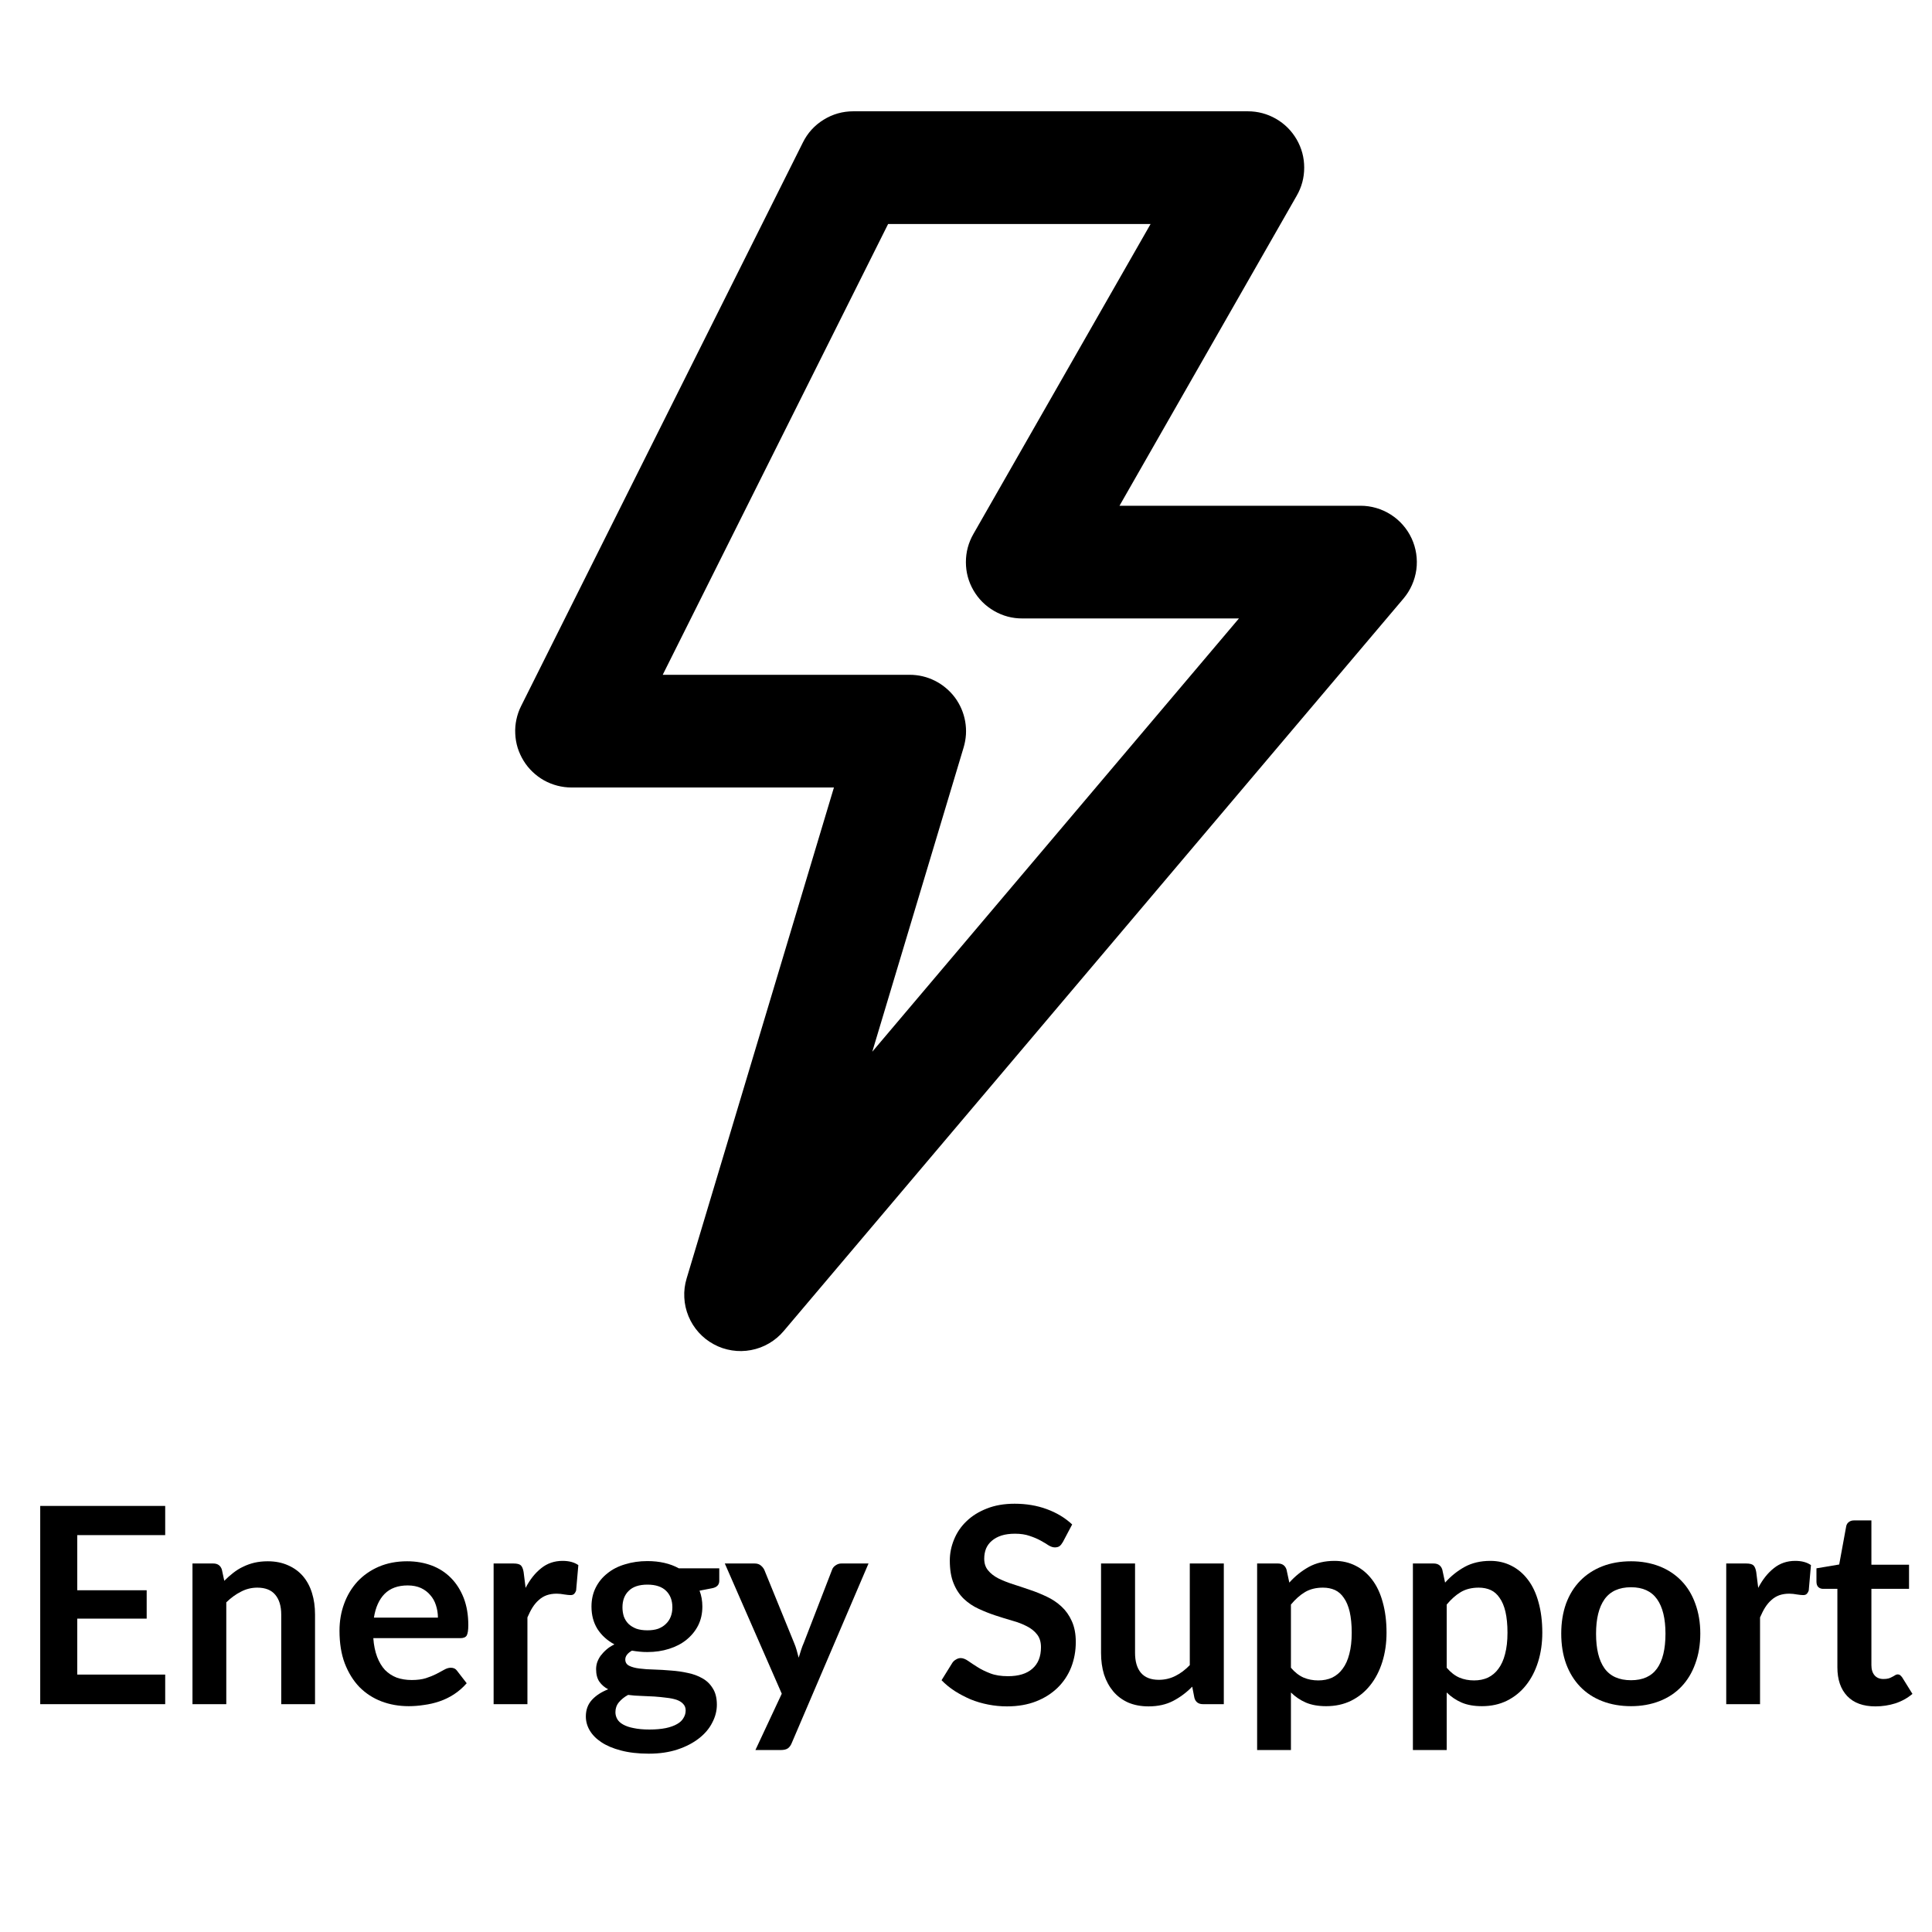
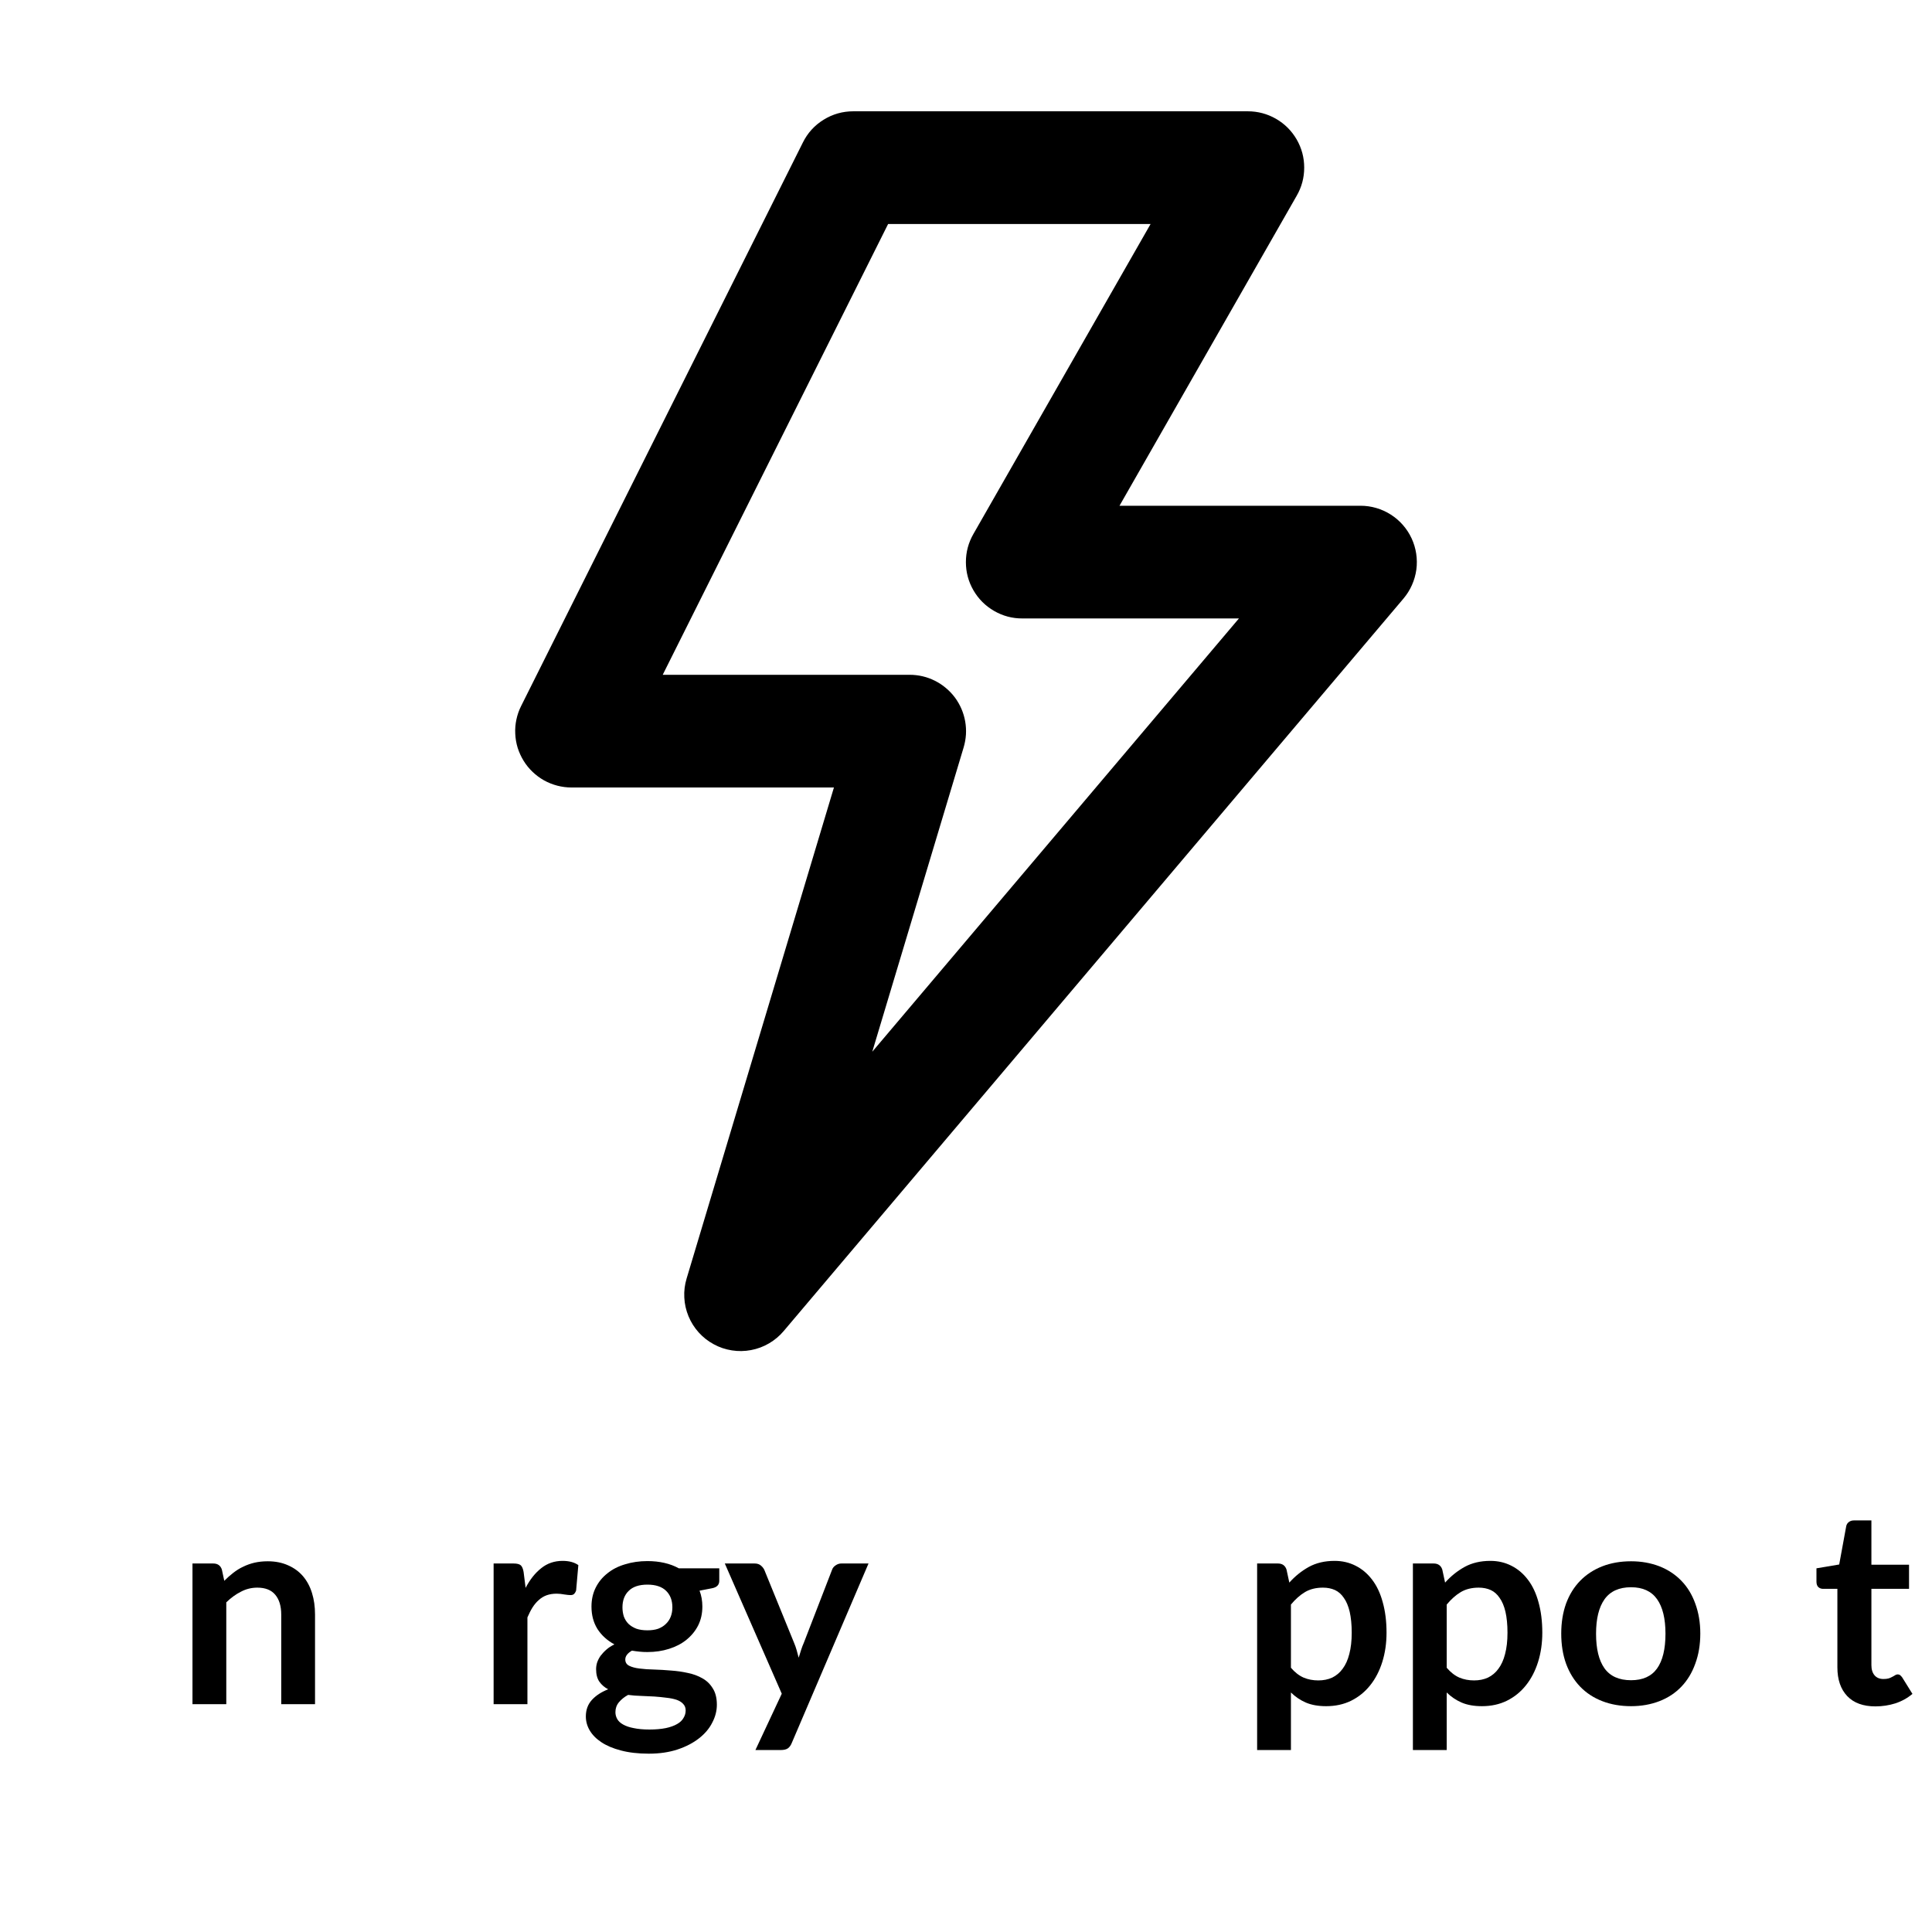
<svg xmlns="http://www.w3.org/2000/svg" version="1.0" preserveAspectRatio="xMidYMid meet" height="200" viewBox="0 0 150 150" zoomAndPan="magnify" width="200">
  <defs>
    <g />
  </defs>
  <path fill-rule="nonzero" fill-opacity="1" d="M 105.625 39.266 L 86.918 39.266 L 100.672 15.203 C 101.062 14.527 101.258 13.797 101.258 13.016 C 101.258 12.23 101.062 11.504 100.672 10.824 C 100.277 10.148 99.742 9.613 99.066 9.223 C 98.387 8.836 97.656 8.641 96.875 8.641 L 66.25 8.641 C 65.422 8.641 64.652 8.859 63.949 9.293 C 63.242 9.73 62.703 10.32 62.336 11.062 L 40.461 54.812 C 40.293 55.145 40.172 55.492 40.094 55.859 C 40.016 56.223 39.984 56.594 40.004 56.965 C 40.02 57.336 40.082 57.703 40.191 58.059 C 40.305 58.414 40.457 58.75 40.652 59.066 C 40.848 59.387 41.082 59.672 41.352 59.93 C 41.621 60.188 41.918 60.406 42.242 60.59 C 42.57 60.77 42.914 60.906 43.273 61 C 43.637 61.094 44.004 61.141 44.375 61.141 L 64.746 61.141 L 53.309 99.262 C 53.164 99.742 53.102 100.234 53.129 100.738 C 53.152 101.238 53.262 101.723 53.453 102.188 C 53.645 102.656 53.91 103.074 54.246 103.449 C 54.582 103.824 54.973 104.129 55.414 104.367 C 55.855 104.609 56.324 104.766 56.824 104.844 C 57.32 104.922 57.816 104.914 58.312 104.82 C 58.805 104.727 59.27 104.555 59.703 104.301 C 60.137 104.047 60.52 103.727 60.844 103.344 L 108.969 46.469 C 109.238 46.148 109.457 45.801 109.625 45.418 C 109.797 45.035 109.906 44.641 109.965 44.227 C 110.02 43.812 110.016 43.398 109.953 42.984 C 109.891 42.574 109.773 42.18 109.598 41.801 C 109.422 41.422 109.195 41.074 108.922 40.762 C 108.645 40.445 108.332 40.176 107.98 39.953 C 107.629 39.727 107.254 39.559 106.852 39.441 C 106.453 39.324 106.043 39.266 105.625 39.266 Z M 67.723 81.656 L 74.816 58.031 C 74.914 57.703 74.973 57.371 74.996 57.027 C 75.016 56.688 74.996 56.352 74.938 56.012 C 74.879 55.676 74.781 55.352 74.648 55.039 C 74.512 54.727 74.344 54.43 74.141 54.156 C 73.938 53.883 73.703 53.637 73.441 53.418 C 73.18 53.195 72.898 53.012 72.59 52.855 C 72.285 52.703 71.969 52.586 71.637 52.508 C 71.305 52.43 70.965 52.391 70.625 52.391 L 51.453 52.391 L 68.953 17.391 L 89.332 17.391 L 75.578 41.453 C 75.188 42.133 74.992 42.859 74.992 43.645 C 74.992 44.426 75.188 45.156 75.578 45.832 C 75.973 46.512 76.508 47.043 77.184 47.434 C 77.863 47.824 78.594 48.02 79.375 48.016 L 96.191 48.016 Z M 67.723 81.656" fill="#000000" />
  <g fill-opacity="1" fill="#000000">
    <g transform="translate(1.404, 132.311)">
      <g>
-         <path d="M 4.594 -13.125 L 4.594 -8.844 L 9.984 -8.844 L 9.984 -6.641 L 4.594 -6.641 L 4.594 -2.297 L 11.422 -2.297 L 11.422 0 L 1.719 0 L 1.719 -15.391 L 11.422 -15.391 L 11.422 -13.125 Z M 4.594 -13.125" />
-       </g>
+         </g>
    </g>
  </g>
  <g fill-opacity="1" fill="#000000">
    <g transform="translate(13.647, 132.311)">
      <g>
        <path d="M 3.766 -9.578 C 3.984 -9.797 4.211 -10 4.453 -10.188 C 4.703 -10.383 4.961 -10.547 5.234 -10.672 C 5.504 -10.805 5.797 -10.91 6.109 -10.984 C 6.422 -11.055 6.766 -11.094 7.141 -11.094 C 7.734 -11.094 8.258 -10.988 8.719 -10.781 C 9.176 -10.582 9.562 -10.301 9.875 -9.938 C 10.188 -9.57 10.422 -9.133 10.578 -8.625 C 10.734 -8.125 10.812 -7.566 10.812 -6.953 L 10.812 0 L 8.188 0 L 8.188 -6.953 C 8.188 -7.617 8.031 -8.133 7.719 -8.5 C 7.414 -8.863 6.953 -9.047 6.328 -9.047 C 5.879 -9.047 5.457 -8.941 5.062 -8.734 C 4.664 -8.535 4.285 -8.258 3.922 -7.906 L 3.922 0 L 1.297 0 L 1.297 -10.922 L 2.906 -10.922 C 3.25 -10.922 3.473 -10.766 3.578 -10.453 Z M 3.766 -9.578" />
      </g>
    </g>
  </g>
  <g fill-opacity="1" fill="#000000">
    <g transform="translate(25.656, 132.311)">
      <g>
-         <path d="M 8.344 -6.719 C 8.344 -7.062 8.289 -7.383 8.188 -7.688 C 8.094 -7.988 7.945 -8.25 7.75 -8.469 C 7.562 -8.695 7.32 -8.879 7.031 -9.016 C 6.738 -9.148 6.395 -9.219 6 -9.219 C 5.238 -9.219 4.641 -9 4.203 -8.562 C 3.773 -8.125 3.5 -7.508 3.375 -6.719 Z M 3.328 -5.125 C 3.367 -4.57 3.469 -4.086 3.625 -3.672 C 3.781 -3.266 3.984 -2.926 4.234 -2.656 C 4.492 -2.395 4.797 -2.195 5.141 -2.062 C 5.492 -1.938 5.883 -1.875 6.312 -1.875 C 6.738 -1.875 7.102 -1.922 7.406 -2.016 C 7.719 -2.117 7.988 -2.227 8.219 -2.344 C 8.457 -2.469 8.66 -2.578 8.828 -2.672 C 9.004 -2.773 9.176 -2.828 9.344 -2.828 C 9.562 -2.828 9.723 -2.75 9.828 -2.594 L 10.578 -1.625 C 10.285 -1.289 9.957 -1.004 9.594 -0.766 C 9.238 -0.535 8.863 -0.352 8.469 -0.219 C 8.07 -0.082 7.672 0.008 7.266 0.062 C 6.859 0.125 6.461 0.156 6.078 0.156 C 5.316 0.156 4.609 0.031 3.953 -0.219 C 3.305 -0.469 2.738 -0.836 2.25 -1.328 C 1.77 -1.828 1.391 -2.441 1.109 -3.172 C 0.836 -3.898 0.703 -4.742 0.703 -5.703 C 0.703 -6.441 0.82 -7.141 1.062 -7.797 C 1.301 -8.453 1.645 -9.023 2.094 -9.516 C 2.551 -10.004 3.102 -10.391 3.75 -10.672 C 4.406 -10.953 5.141 -11.094 5.953 -11.094 C 6.641 -11.094 7.273 -10.984 7.859 -10.766 C 8.441 -10.547 8.941 -10.223 9.359 -9.797 C 9.773 -9.379 10.102 -8.863 10.344 -8.25 C 10.582 -7.633 10.703 -6.93 10.703 -6.141 C 10.703 -5.742 10.66 -5.473 10.578 -5.328 C 10.492 -5.191 10.328 -5.125 10.078 -5.125 Z M 3.328 -5.125" />
-       </g>
+         </g>
    </g>
  </g>
  <g fill-opacity="1" fill="#000000">
    <g transform="translate(37.027, 132.311)">
      <g>
        <path d="M 3.781 -9.031 C 4.125 -9.688 4.531 -10.195 5 -10.562 C 5.469 -10.938 6.02 -11.125 6.656 -11.125 C 7.156 -11.125 7.562 -11.016 7.875 -10.797 L 7.703 -8.828 C 7.66 -8.703 7.602 -8.609 7.531 -8.547 C 7.469 -8.492 7.379 -8.469 7.266 -8.469 C 7.16 -8.469 7.004 -8.484 6.797 -8.516 C 6.586 -8.555 6.383 -8.578 6.188 -8.578 C 5.895 -8.578 5.633 -8.535 5.406 -8.453 C 5.176 -8.367 4.973 -8.242 4.797 -8.078 C 4.617 -7.922 4.457 -7.727 4.312 -7.5 C 4.176 -7.281 4.047 -7.023 3.922 -6.734 L 3.922 0 L 1.297 0 L 1.297 -10.922 L 2.844 -10.922 C 3.113 -10.922 3.301 -10.875 3.406 -10.781 C 3.508 -10.688 3.582 -10.516 3.625 -10.266 Z M 3.781 -9.031" />
      </g>
    </g>
  </g>
  <g fill-opacity="1" fill="#000000">
    <g transform="translate(44.969, 132.311)">
      <g>
        <path d="M 5.297 -5.734 C 5.617 -5.734 5.898 -5.773 6.141 -5.859 C 6.379 -5.953 6.578 -6.078 6.734 -6.234 C 6.898 -6.391 7.023 -6.578 7.109 -6.797 C 7.191 -7.016 7.234 -7.254 7.234 -7.516 C 7.234 -8.055 7.07 -8.484 6.75 -8.797 C 6.426 -9.117 5.941 -9.281 5.297 -9.281 C 4.648 -9.281 4.164 -9.117 3.844 -8.797 C 3.52 -8.484 3.359 -8.055 3.359 -7.516 C 3.359 -7.266 3.395 -7.023 3.469 -6.797 C 3.551 -6.578 3.672 -6.391 3.828 -6.234 C 3.992 -6.078 4.195 -5.953 4.438 -5.859 C 4.688 -5.773 4.973 -5.734 5.297 -5.734 Z M 8.266 0.484 C 8.266 0.273 8.195 0.102 8.062 -0.031 C 7.938 -0.164 7.766 -0.27 7.547 -0.344 C 7.328 -0.414 7.066 -0.469 6.766 -0.5 C 6.473 -0.539 6.16 -0.57 5.828 -0.594 C 5.504 -0.613 5.164 -0.629 4.812 -0.641 C 4.469 -0.648 4.129 -0.676 3.797 -0.719 C 3.504 -0.562 3.266 -0.367 3.078 -0.141 C 2.898 0.078 2.812 0.332 2.812 0.625 C 2.812 0.812 2.859 0.988 2.953 1.156 C 3.047 1.32 3.195 1.461 3.406 1.578 C 3.625 1.703 3.898 1.797 4.234 1.859 C 4.566 1.93 4.973 1.969 5.453 1.969 C 5.941 1.969 6.363 1.93 6.719 1.859 C 7.07 1.785 7.363 1.68 7.594 1.547 C 7.82 1.422 7.988 1.266 8.094 1.078 C 8.207 0.898 8.266 0.703 8.266 0.484 Z M 10.875 -10.547 L 10.875 -9.578 C 10.875 -9.266 10.688 -9.07 10.312 -9 L 9.344 -8.812 C 9.488 -8.438 9.562 -8.023 9.562 -7.578 C 9.562 -7.035 9.453 -6.547 9.234 -6.109 C 9.016 -5.68 8.711 -5.312 8.328 -5 C 7.953 -4.695 7.504 -4.461 6.984 -4.297 C 6.461 -4.129 5.898 -4.047 5.297 -4.047 C 5.078 -4.047 4.867 -4.055 4.672 -4.078 C 4.473 -4.098 4.281 -4.125 4.094 -4.156 C 3.75 -3.957 3.578 -3.727 3.578 -3.469 C 3.578 -3.25 3.676 -3.086 3.875 -2.984 C 4.082 -2.879 4.352 -2.805 4.688 -2.766 C 5.02 -2.723 5.398 -2.695 5.828 -2.688 C 6.254 -2.676 6.691 -2.648 7.141 -2.609 C 7.586 -2.578 8.02 -2.516 8.438 -2.422 C 8.863 -2.336 9.242 -2.195 9.578 -2 C 9.91 -1.812 10.176 -1.551 10.375 -1.219 C 10.582 -0.895 10.688 -0.473 10.688 0.047 C 10.688 0.523 10.566 0.988 10.328 1.438 C 10.098 1.895 9.754 2.301 9.297 2.656 C 8.848 3.008 8.297 3.297 7.641 3.516 C 6.984 3.734 6.238 3.844 5.406 3.844 C 4.57 3.844 3.848 3.758 3.234 3.594 C 2.629 3.438 2.125 3.223 1.719 2.953 C 1.32 2.691 1.02 2.383 0.812 2.031 C 0.613 1.688 0.516 1.328 0.516 0.953 C 0.516 0.441 0.672 0.016 0.984 -0.328 C 1.297 -0.672 1.719 -0.945 2.25 -1.156 C 1.969 -1.301 1.738 -1.5 1.562 -1.75 C 1.395 -2 1.312 -2.32 1.312 -2.719 C 1.312 -2.883 1.336 -3.055 1.391 -3.234 C 1.453 -3.41 1.539 -3.582 1.656 -3.75 C 1.781 -3.914 1.93 -4.078 2.109 -4.234 C 2.285 -4.391 2.492 -4.523 2.734 -4.641 C 2.18 -4.941 1.742 -5.336 1.422 -5.828 C 1.109 -6.328 0.953 -6.91 0.953 -7.578 C 0.953 -8.117 1.062 -8.609 1.281 -9.047 C 1.5 -9.484 1.801 -9.852 2.188 -10.156 C 2.57 -10.469 3.031 -10.703 3.562 -10.859 C 4.094 -11.023 4.672 -11.109 5.297 -11.109 C 5.766 -11.109 6.203 -11.062 6.609 -10.969 C 7.023 -10.875 7.398 -10.734 7.734 -10.547 Z M 10.875 -10.547" />
      </g>
    </g>
  </g>
  <g fill-opacity="1" fill="#000000">
    <g transform="translate(56.212, 132.311)">
      <g>
        <path d="M 11.219 -10.922 L 5.266 3 C 5.191 3.188 5.094 3.328 4.969 3.422 C 4.844 3.516 4.648 3.562 4.391 3.562 L 2.438 3.562 L 4.484 -0.812 L 0.062 -10.922 L 2.375 -10.922 C 2.582 -10.922 2.742 -10.867 2.859 -10.766 C 2.973 -10.672 3.062 -10.562 3.125 -10.438 L 5.438 -4.766 C 5.52 -4.578 5.586 -4.383 5.641 -4.188 C 5.691 -4 5.742 -3.805 5.797 -3.609 C 5.859 -3.805 5.922 -4.004 5.984 -4.203 C 6.047 -4.398 6.117 -4.594 6.203 -4.781 L 8.391 -10.438 C 8.441 -10.582 8.535 -10.695 8.672 -10.781 C 8.805 -10.875 8.953 -10.922 9.109 -10.922 Z M 11.219 -10.922" />
      </g>
    </g>
  </g>
  <g fill-opacity="1" fill="#000000">
    <g transform="translate(67.444, 132.311)">
      <g />
    </g>
  </g>
  <g fill-opacity="1" fill="#000000">
    <g transform="translate(72.618, 132.311)">
      <g>
-         <path d="M 9.906 -12.594 C 9.82 -12.445 9.734 -12.336 9.641 -12.266 C 9.547 -12.203 9.426 -12.172 9.281 -12.172 C 9.133 -12.172 8.973 -12.223 8.797 -12.328 C 8.629 -12.441 8.422 -12.566 8.172 -12.703 C 7.93 -12.836 7.648 -12.957 7.328 -13.062 C 7.004 -13.176 6.625 -13.234 6.188 -13.234 C 5.789 -13.234 5.441 -13.188 5.141 -13.094 C 4.848 -13 4.598 -12.863 4.391 -12.688 C 4.191 -12.52 4.039 -12.316 3.938 -12.078 C 3.844 -11.836 3.797 -11.578 3.797 -11.297 C 3.797 -10.93 3.895 -10.629 4.094 -10.391 C 4.289 -10.148 4.555 -9.941 4.891 -9.766 C 5.234 -9.598 5.613 -9.445 6.031 -9.312 C 6.457 -9.176 6.895 -9.031 7.344 -8.875 C 7.789 -8.727 8.227 -8.551 8.656 -8.344 C 9.082 -8.145 9.461 -7.891 9.797 -7.578 C 10.129 -7.273 10.395 -6.898 10.594 -6.453 C 10.801 -6.004 10.906 -5.461 10.906 -4.828 C 10.906 -4.129 10.785 -3.473 10.547 -2.859 C 10.305 -2.254 9.957 -1.727 9.5 -1.281 C 9.039 -0.832 8.484 -0.477 7.828 -0.219 C 7.172 0.039 6.414 0.172 5.562 0.172 C 5.07 0.172 4.586 0.125 4.109 0.031 C 3.629 -0.062 3.172 -0.195 2.734 -0.375 C 2.305 -0.562 1.898 -0.773 1.516 -1.016 C 1.129 -1.266 0.785 -1.547 0.484 -1.859 L 1.328 -3.219 C 1.398 -3.32 1.492 -3.406 1.609 -3.469 C 1.723 -3.539 1.844 -3.578 1.969 -3.578 C 2.145 -3.578 2.336 -3.504 2.547 -3.359 C 2.754 -3.211 3 -3.051 3.281 -2.875 C 3.562 -2.695 3.891 -2.535 4.266 -2.391 C 4.648 -2.242 5.109 -2.172 5.641 -2.172 C 6.461 -2.172 7.094 -2.363 7.531 -2.75 C 7.977 -3.133 8.203 -3.691 8.203 -4.422 C 8.203 -4.828 8.102 -5.156 7.906 -5.406 C 7.707 -5.664 7.441 -5.879 7.109 -6.047 C 6.773 -6.223 6.395 -6.367 5.969 -6.484 C 5.539 -6.609 5.102 -6.742 4.656 -6.891 C 4.219 -7.035 3.785 -7.207 3.359 -7.406 C 2.93 -7.602 2.551 -7.859 2.219 -8.172 C 1.883 -8.492 1.617 -8.895 1.422 -9.375 C 1.223 -9.852 1.125 -10.445 1.125 -11.156 C 1.125 -11.707 1.234 -12.25 1.453 -12.781 C 1.672 -13.32 1.992 -13.797 2.422 -14.203 C 2.848 -14.617 3.375 -14.945 4 -15.188 C 4.625 -15.438 5.344 -15.562 6.156 -15.562 C 7.062 -15.562 7.895 -15.422 8.656 -15.141 C 9.426 -14.859 10.082 -14.461 10.625 -13.953 Z M 9.906 -12.594" />
-       </g>
+         </g>
    </g>
  </g>
  <g fill-opacity="1" fill="#000000">
    <g transform="translate(84.297, 132.311)">
      <g>
-         <path d="M 10.719 -10.922 L 10.719 0 L 9.109 0 C 8.754 0 8.531 -0.16 8.438 -0.484 L 8.266 -1.359 C 7.816 -0.898 7.32 -0.531 6.781 -0.25 C 6.238 0.031 5.602 0.172 4.875 0.172 C 4.281 0.172 3.754 0.07 3.297 -0.125 C 2.836 -0.332 2.453 -0.617 2.141 -0.984 C 1.828 -1.359 1.586 -1.797 1.422 -2.297 C 1.266 -2.805 1.188 -3.367 1.188 -3.984 L 1.188 -10.922 L 3.828 -10.922 L 3.828 -3.984 C 3.828 -3.316 3.977 -2.801 4.281 -2.438 C 4.594 -2.07 5.055 -1.891 5.672 -1.891 C 6.129 -1.891 6.555 -1.988 6.953 -2.188 C 7.348 -2.383 7.723 -2.664 8.078 -3.031 L 8.078 -10.922 Z M 10.719 -10.922" />
-       </g>
+         </g>
    </g>
  </g>
  <g fill-opacity="1" fill="#000000">
    <g transform="translate(96.306, 132.311)">
      <g>
        <path d="M 3.922 -2.828 C 4.223 -2.473 4.551 -2.219 4.906 -2.062 C 5.258 -1.914 5.641 -1.844 6.047 -1.844 C 6.441 -1.844 6.801 -1.914 7.125 -2.062 C 7.445 -2.219 7.719 -2.445 7.938 -2.75 C 8.164 -3.051 8.336 -3.43 8.453 -3.891 C 8.578 -4.359 8.641 -4.91 8.641 -5.547 C 8.641 -6.18 8.586 -6.723 8.484 -7.172 C 8.379 -7.617 8.227 -7.977 8.031 -8.25 C 7.844 -8.531 7.613 -8.734 7.344 -8.859 C 7.07 -8.984 6.758 -9.047 6.406 -9.047 C 5.863 -9.047 5.398 -8.93 5.016 -8.703 C 4.629 -8.473 4.266 -8.148 3.922 -7.734 Z M 3.797 -9.438 C 4.242 -9.938 4.75 -10.344 5.312 -10.656 C 5.883 -10.969 6.551 -11.125 7.312 -11.125 C 7.906 -11.125 8.445 -11 8.938 -10.75 C 9.438 -10.5 9.863 -10.141 10.219 -9.672 C 10.582 -9.203 10.859 -8.617 11.047 -7.922 C 11.242 -7.234 11.344 -6.441 11.344 -5.547 C 11.344 -4.734 11.234 -3.977 11.016 -3.281 C 10.797 -2.582 10.484 -1.977 10.078 -1.469 C 9.672 -0.957 9.176 -0.555 8.594 -0.266 C 8.02 0.016 7.375 0.156 6.656 0.156 C 6.039 0.156 5.516 0.062 5.078 -0.125 C 4.648 -0.312 4.266 -0.57 3.922 -0.906 L 3.922 3.562 L 1.297 3.562 L 1.297 -10.922 L 2.906 -10.922 C 3.25 -10.922 3.473 -10.766 3.578 -10.453 Z M 3.797 -9.438" />
      </g>
    </g>
  </g>
  <g fill-opacity="1" fill="#000000">
    <g transform="translate(108.4, 132.311)">
      <g>
        <path d="M 3.922 -2.828 C 4.223 -2.473 4.551 -2.219 4.906 -2.062 C 5.258 -1.914 5.641 -1.844 6.047 -1.844 C 6.441 -1.844 6.801 -1.914 7.125 -2.062 C 7.445 -2.219 7.719 -2.445 7.938 -2.75 C 8.164 -3.051 8.336 -3.43 8.453 -3.891 C 8.578 -4.359 8.641 -4.91 8.641 -5.547 C 8.641 -6.18 8.586 -6.723 8.484 -7.172 C 8.379 -7.617 8.227 -7.977 8.031 -8.25 C 7.844 -8.531 7.613 -8.734 7.344 -8.859 C 7.07 -8.984 6.758 -9.047 6.406 -9.047 C 5.863 -9.047 5.398 -8.93 5.016 -8.703 C 4.629 -8.473 4.266 -8.148 3.922 -7.734 Z M 3.797 -9.438 C 4.242 -9.938 4.75 -10.344 5.312 -10.656 C 5.883 -10.969 6.551 -11.125 7.312 -11.125 C 7.906 -11.125 8.445 -11 8.938 -10.75 C 9.438 -10.5 9.863 -10.141 10.219 -9.672 C 10.582 -9.203 10.859 -8.617 11.047 -7.922 C 11.242 -7.234 11.344 -6.441 11.344 -5.547 C 11.344 -4.734 11.234 -3.977 11.016 -3.281 C 10.797 -2.582 10.484 -1.977 10.078 -1.469 C 9.672 -0.957 9.176 -0.555 8.594 -0.266 C 8.02 0.016 7.375 0.156 6.656 0.156 C 6.039 0.156 5.516 0.062 5.078 -0.125 C 4.648 -0.312 4.266 -0.57 3.922 -0.906 L 3.922 3.562 L 1.297 3.562 L 1.297 -10.922 L 2.906 -10.922 C 3.25 -10.922 3.473 -10.766 3.578 -10.453 Z M 3.797 -9.438" />
      </g>
    </g>
  </g>
  <g fill-opacity="1" fill="#000000">
    <g transform="translate(120.495, 132.311)">
      <g>
        <path d="M 6.141 -11.094 C 6.941 -11.094 7.676 -10.961 8.344 -10.703 C 9.008 -10.441 9.578 -10.066 10.047 -9.578 C 10.516 -9.098 10.875 -8.508 11.125 -7.812 C 11.383 -7.113 11.516 -6.336 11.516 -5.484 C 11.516 -4.617 11.383 -3.836 11.125 -3.141 C 10.875 -2.441 10.516 -1.848 10.047 -1.359 C 9.578 -0.867 9.008 -0.492 8.344 -0.234 C 7.676 0.023 6.941 0.156 6.141 0.156 C 5.316 0.156 4.57 0.023 3.906 -0.234 C 3.238 -0.492 2.664 -0.867 2.188 -1.359 C 1.719 -1.848 1.352 -2.441 1.094 -3.141 C 0.844 -3.836 0.719 -4.617 0.719 -5.484 C 0.719 -6.336 0.844 -7.113 1.094 -7.812 C 1.352 -8.508 1.719 -9.098 2.188 -9.578 C 2.664 -10.066 3.238 -10.441 3.906 -10.703 C 4.57 -10.961 5.316 -11.094 6.141 -11.094 Z M 6.141 -1.859 C 7.047 -1.859 7.719 -2.16 8.156 -2.766 C 8.594 -3.379 8.812 -4.281 8.812 -5.469 C 8.812 -6.645 8.594 -7.539 8.156 -8.156 C 7.719 -8.77 7.047 -9.078 6.141 -9.078 C 5.211 -9.078 4.523 -8.766 4.078 -8.141 C 3.641 -7.523 3.422 -6.633 3.422 -5.469 C 3.422 -4.289 3.641 -3.395 4.078 -2.781 C 4.523 -2.164 5.211 -1.859 6.141 -1.859 Z M 6.141 -1.859" />
      </g>
    </g>
  </g>
  <g fill-opacity="1" fill="#000000">
    <g transform="translate(132.727, 132.311)">
      <g>
-         <path d="M 3.781 -9.031 C 4.125 -9.688 4.531 -10.195 5 -10.562 C 5.469 -10.938 6.02 -11.125 6.656 -11.125 C 7.156 -11.125 7.562 -11.016 7.875 -10.797 L 7.703 -8.828 C 7.66 -8.703 7.602 -8.609 7.531 -8.547 C 7.469 -8.492 7.379 -8.469 7.266 -8.469 C 7.16 -8.469 7.004 -8.484 6.797 -8.516 C 6.586 -8.555 6.383 -8.578 6.188 -8.578 C 5.895 -8.578 5.633 -8.535 5.406 -8.453 C 5.176 -8.367 4.973 -8.242 4.797 -8.078 C 4.617 -7.922 4.457 -7.727 4.312 -7.5 C 4.176 -7.281 4.047 -7.023 3.922 -6.734 L 3.922 0 L 1.297 0 L 1.297 -10.922 L 2.844 -10.922 C 3.113 -10.922 3.301 -10.875 3.406 -10.781 C 3.508 -10.688 3.582 -10.516 3.625 -10.266 Z M 3.781 -9.031" />
-       </g>
+         </g>
    </g>
  </g>
  <g fill-opacity="1" fill="#000000">
    <g transform="translate(140.67, 132.311)">
      <g>
        <path d="M 4.938 0.172 C 3.988 0.172 3.258 -0.094 2.75 -0.625 C 2.238 -1.164 1.984 -1.91 1.984 -2.859 L 1.984 -8.953 L 0.875 -8.953 C 0.727 -8.953 0.602 -9 0.5 -9.094 C 0.406 -9.188 0.359 -9.328 0.359 -9.516 L 0.359 -10.547 L 2.125 -10.844 L 2.672 -13.828 C 2.703 -13.961 2.77 -14.066 2.875 -14.141 C 2.977 -14.223 3.109 -14.266 3.266 -14.266 L 4.625 -14.266 L 4.625 -10.828 L 7.547 -10.828 L 7.547 -8.953 L 4.625 -8.953 L 4.625 -3.031 C 4.625 -2.695 4.707 -2.43 4.875 -2.234 C 5.039 -2.047 5.27 -1.953 5.562 -1.953 C 5.719 -1.953 5.852 -1.969 5.969 -2 C 6.082 -2.039 6.176 -2.082 6.25 -2.125 C 6.332 -2.164 6.406 -2.207 6.469 -2.25 C 6.531 -2.289 6.598 -2.312 6.672 -2.312 C 6.742 -2.312 6.805 -2.289 6.859 -2.25 C 6.91 -2.207 6.961 -2.148 7.016 -2.078 L 7.812 -0.797 C 7.426 -0.473 6.984 -0.227 6.484 -0.062 C 5.984 0.094 5.469 0.172 4.938 0.172 Z M 4.938 0.172" />
      </g>
    </g>
  </g>
</svg>